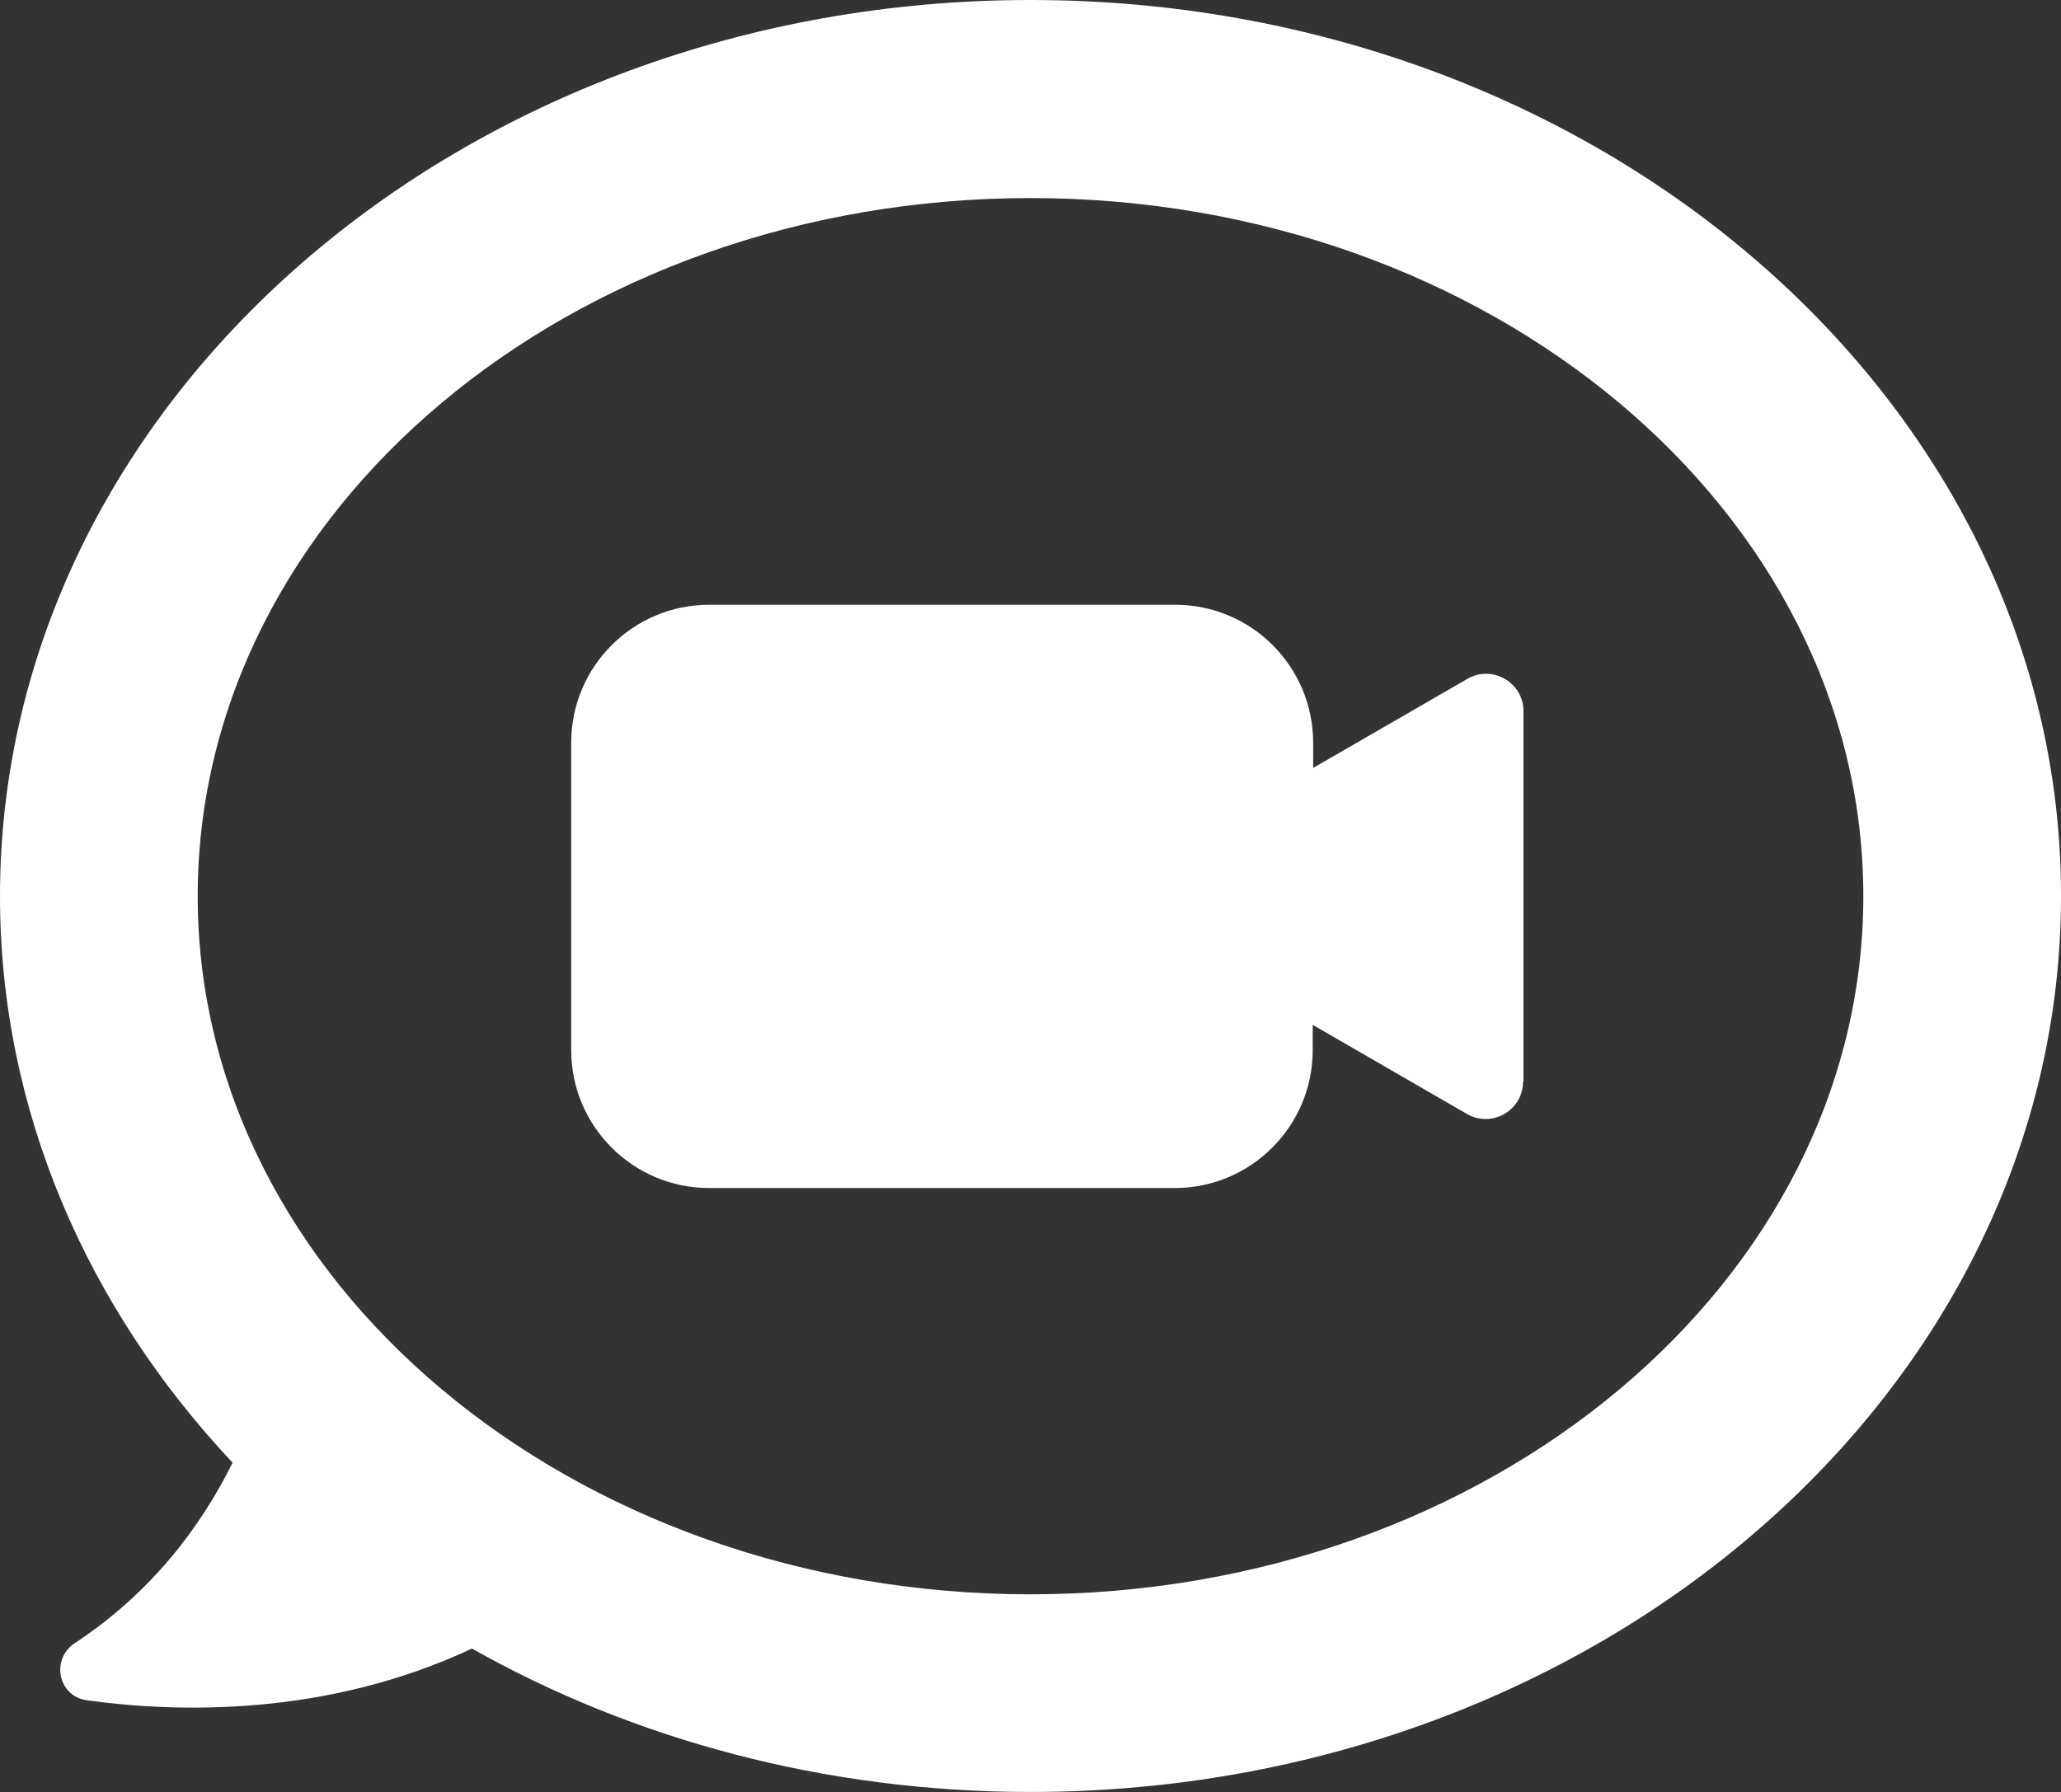
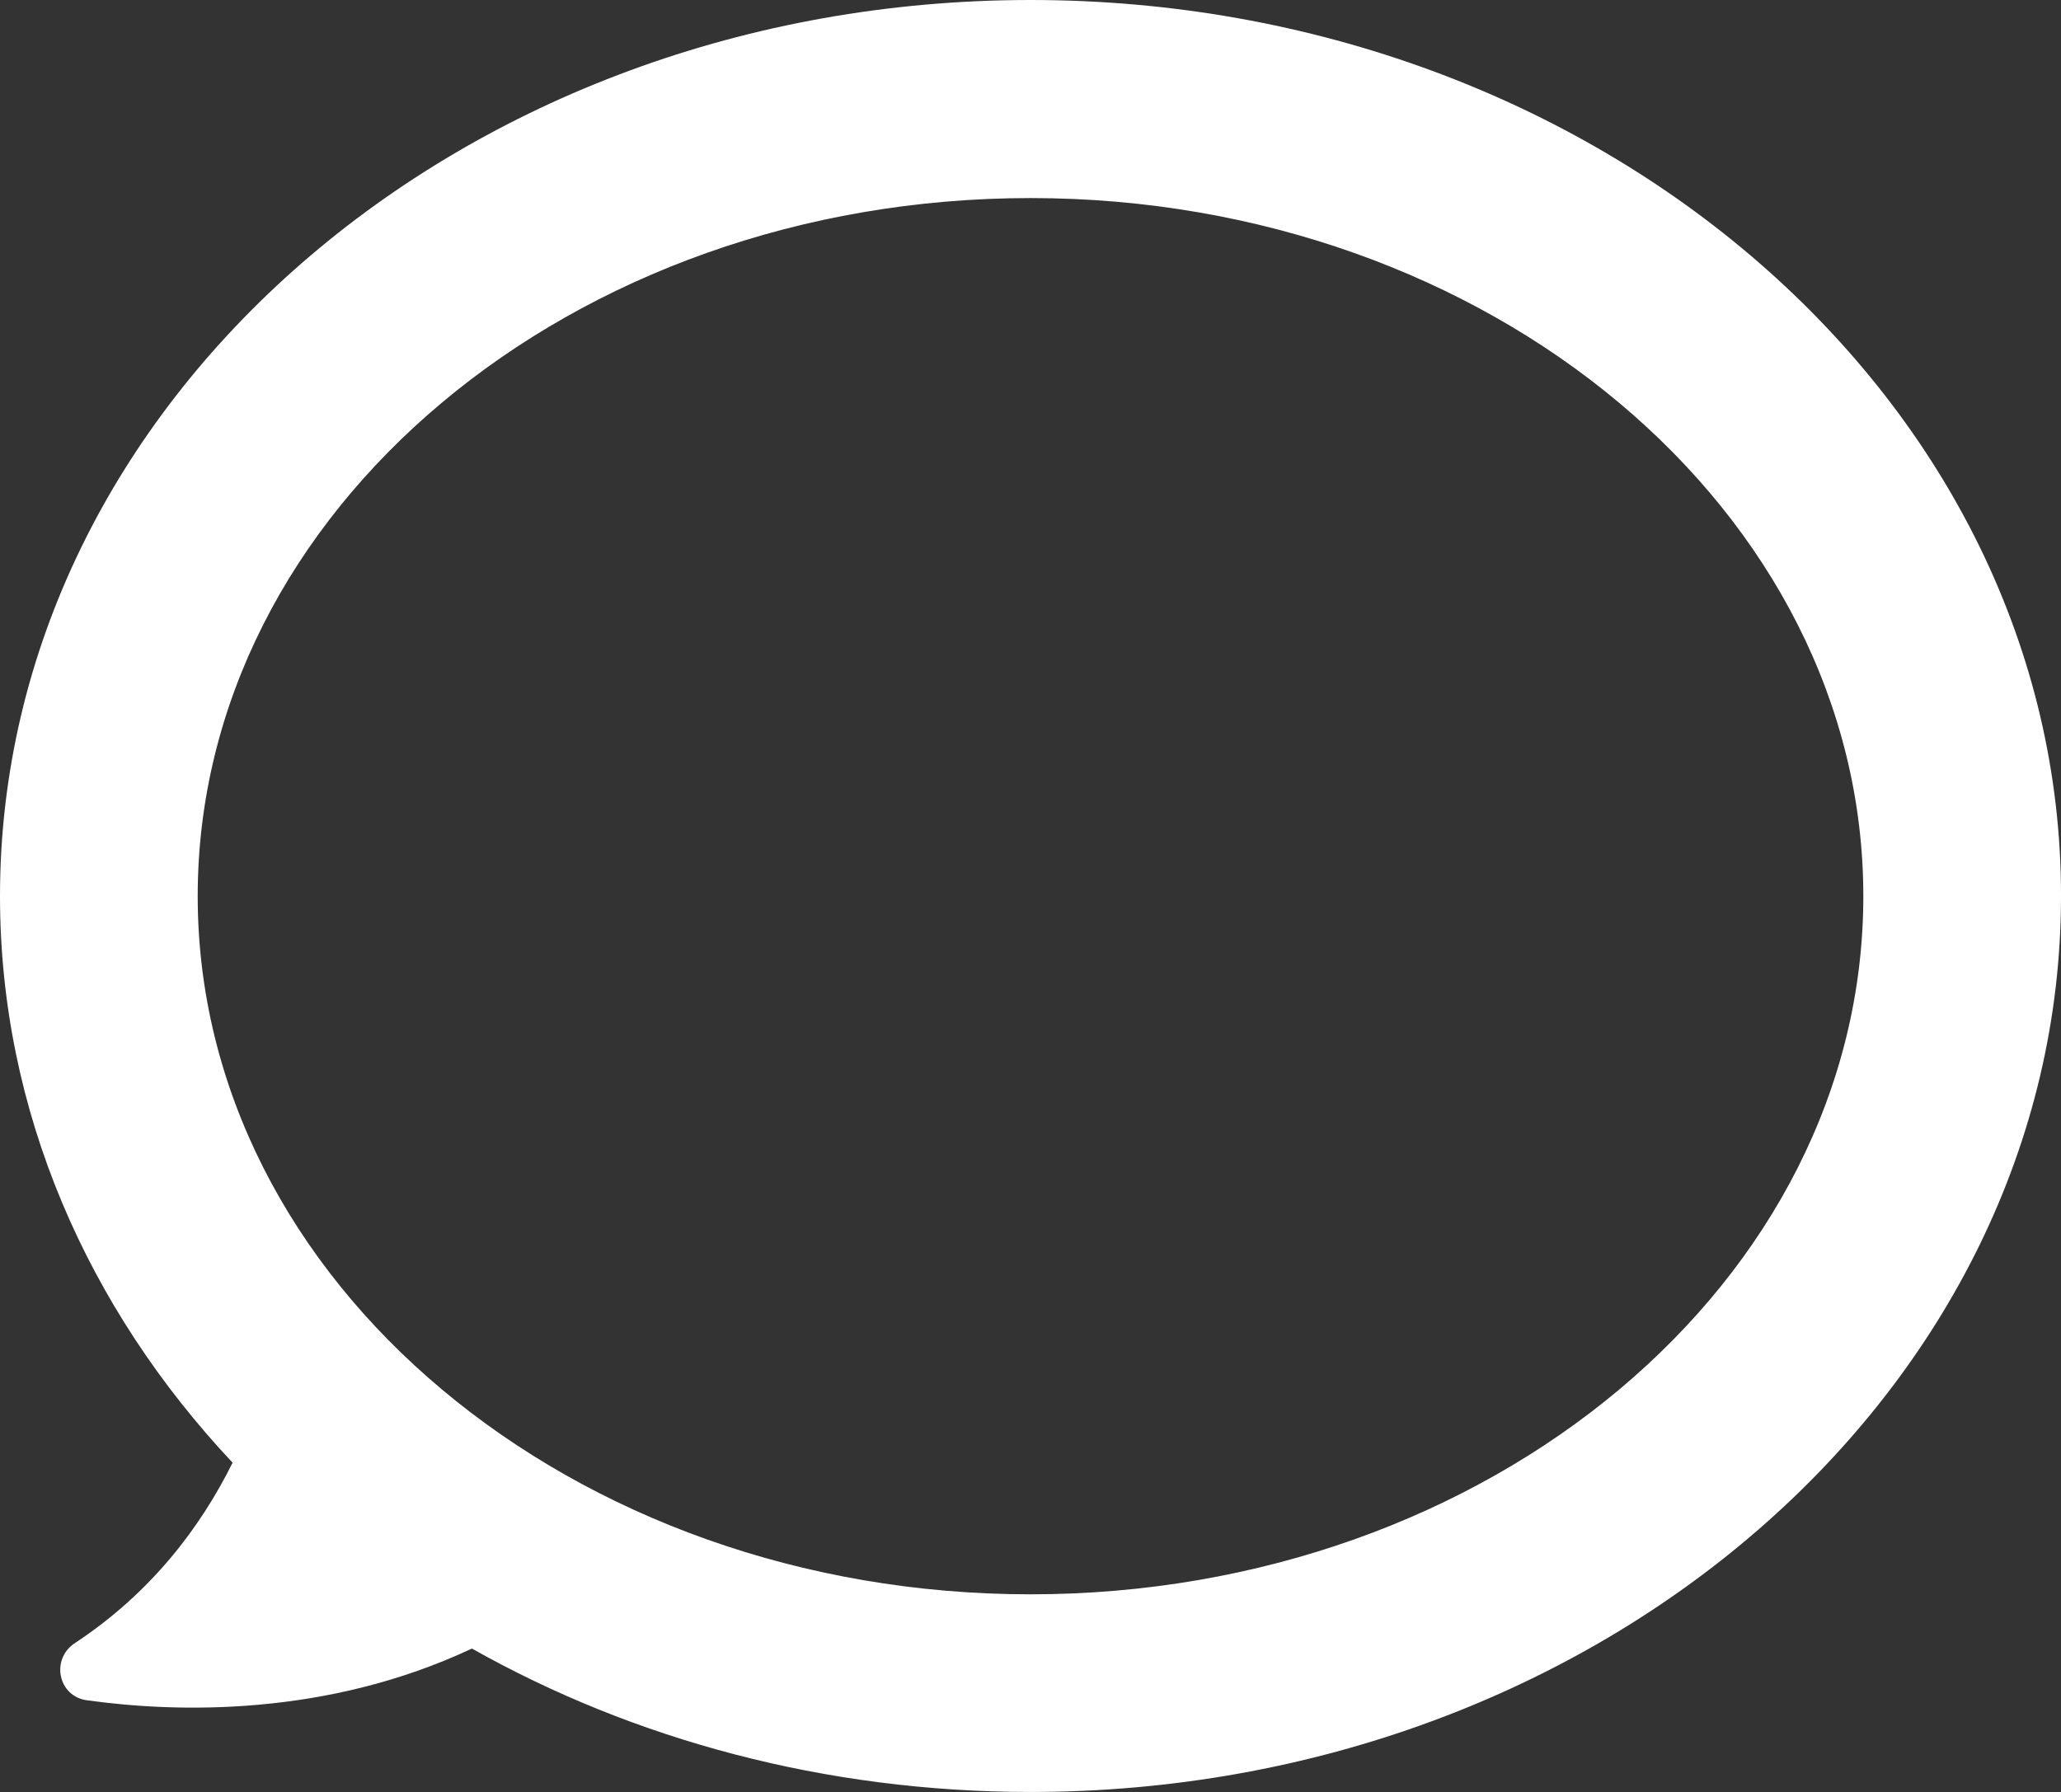
<svg xmlns="http://www.w3.org/2000/svg" version="1.1" x="0px" y="0px" width="79.385px" height="69.033px" viewBox="0 0 79.385 69.033" style="overflow:auto;enable-background:new 0 0 79.385 69.033;" xml:space="preserve">
  <rect x="0" y="0" width="79.385" height="69.033" fill="#333333" stroke="none" />
  <style type="text/css">
	.st0{fill:#FFFFFF;}
</style>
  <defs>
</defs>
  <g>
    <g>
      <g>
        <path class="st0" d="M39.693,0C17.805,0,0,15.488,0,34.524c0,8.279,3.37,15.877,8.959,21.823     c-1.231,2.479-3.127,5.006-6.075,6.95c-0.94,0.616-0.648,2.058,0.47,2.203c3.483,0.486,9.235,0.632,14.824-1.993     c6.205,3.499,13.593,5.525,21.515,5.525c21.888,0,39.693-15.488,39.693-34.524S61.58,0,39.693,0z M39.693,61.418     c-17.675,0-32.078-12.07-32.078-26.894c0-14.84,14.387-26.894,32.078-26.894S71.771,19.7,71.771,34.524     C71.771,49.365,57.368,61.418,39.693,61.418z" />
      </g>
-       <path class="st0" d="M58.664,41.669c0,1.102-1.199,1.798-2.155,1.247l-5.946-3.435v0.972c0,2.932-2.382,5.314-5.314,5.314H27.315    c-2.932,0-5.314-2.382-5.314-5.314V28.611c0-2.932,2.382-5.314,5.314-5.314h17.951c2.932,0,5.314,2.382,5.314,5.314v0.972    l5.946-3.435c0.956-0.551,2.155,0.146,2.155,1.247v14.273H58.664z" />
    </g>
  </g>
</svg>